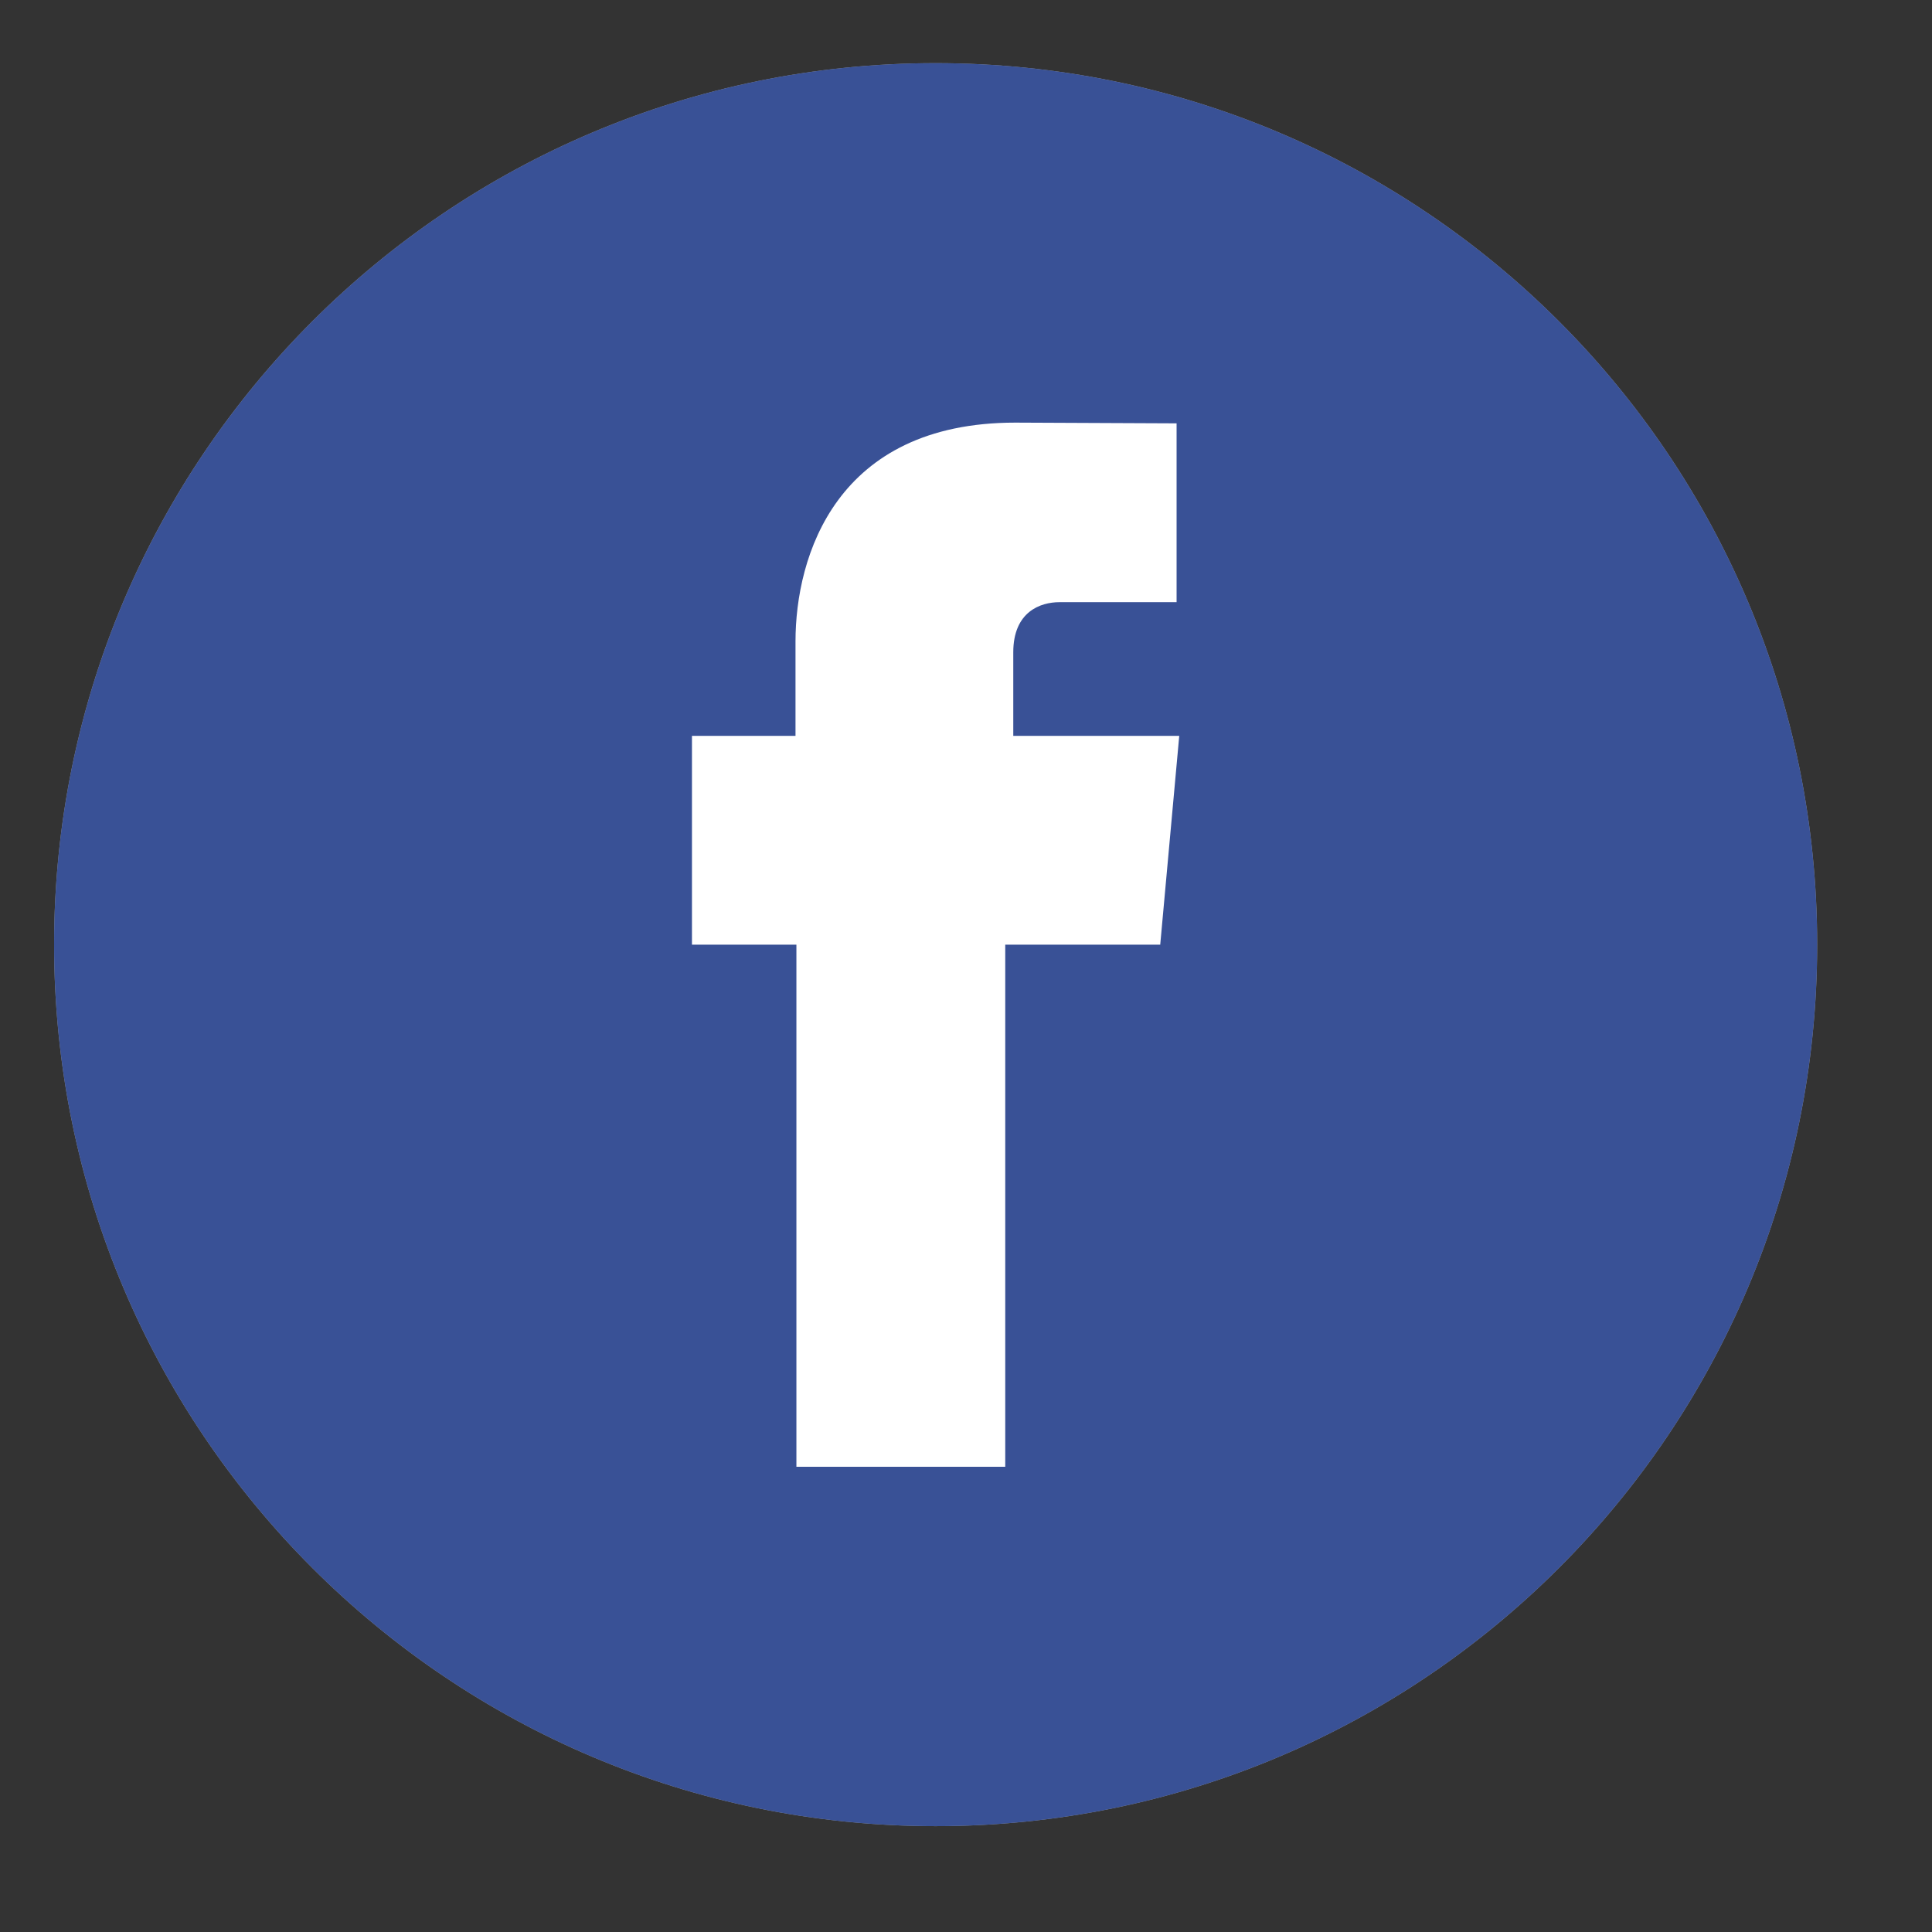
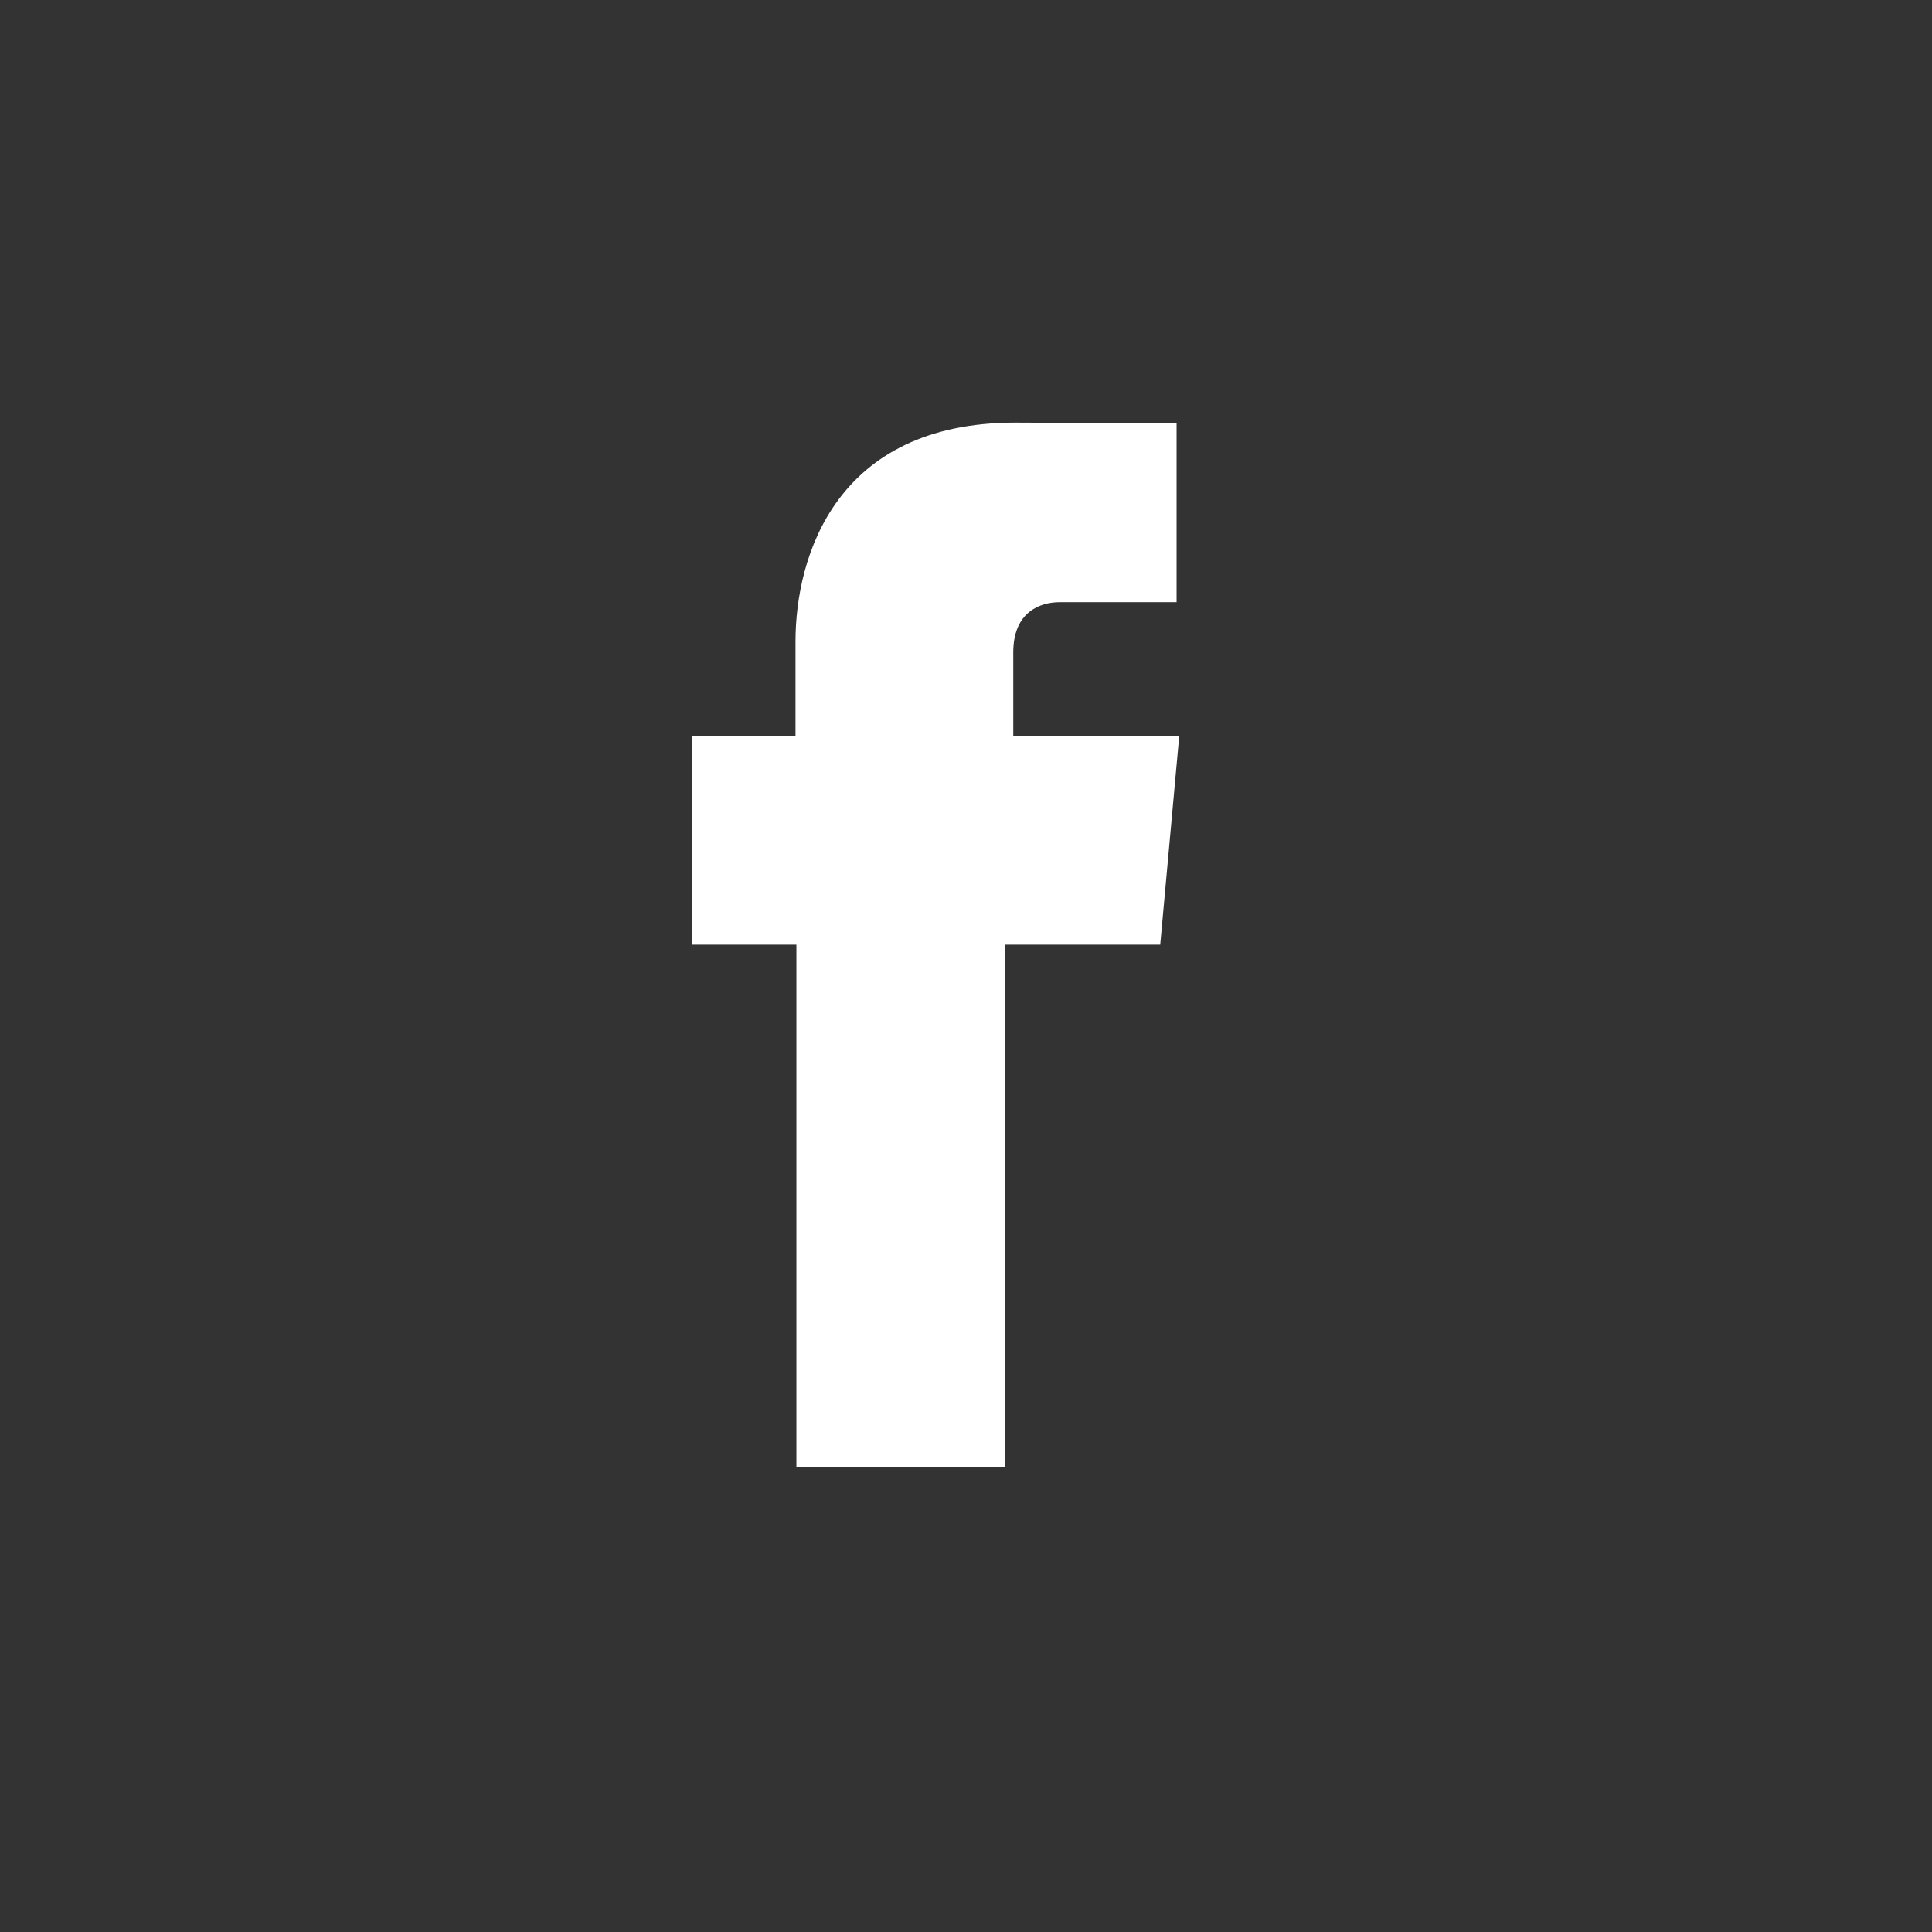
<svg xmlns="http://www.w3.org/2000/svg" width="32" height="32" viewBox="0 0 32 32" fill="none">
  <rect x="0" y="0" width="32" height="32" fill="#333333" stroke="none" />
-   <path d="M30.098 15.646C30.098 7.583 23.561 1.046 15.497 1.046C7.433 1.046 0.896 7.583 0.896 15.646C0.896 23.709 7.433 30.247 15.497 30.247C23.561 30.247 30.098 23.709 30.098 15.646Z" fill="#A0A0A0" />
-   <path d="M30.098 15.646C30.098 7.583 23.561 1.046 15.497 1.046C7.433 1.046 0.896 7.583 0.896 15.646C0.896 23.709 7.433 30.247 15.497 30.247C23.561 30.247 30.098 23.709 30.098 15.646Z" fill="#395196" />
  <path d="M16.783 12.188V10.805C16.783 10.131 17.233 9.974 17.547 9.974C17.863 9.974 19.488 9.974 19.488 9.974V7.012L16.816 7C13.849 7 13.176 9.21 13.176 10.625V12.188H11.461V15.647H13.191C13.191 19.567 13.191 24.294 13.191 24.294H16.65C16.65 24.294 16.65 19.519 16.65 15.647H19.217L19.532 12.188H16.783V12.188Z" fill="white" />
</svg>